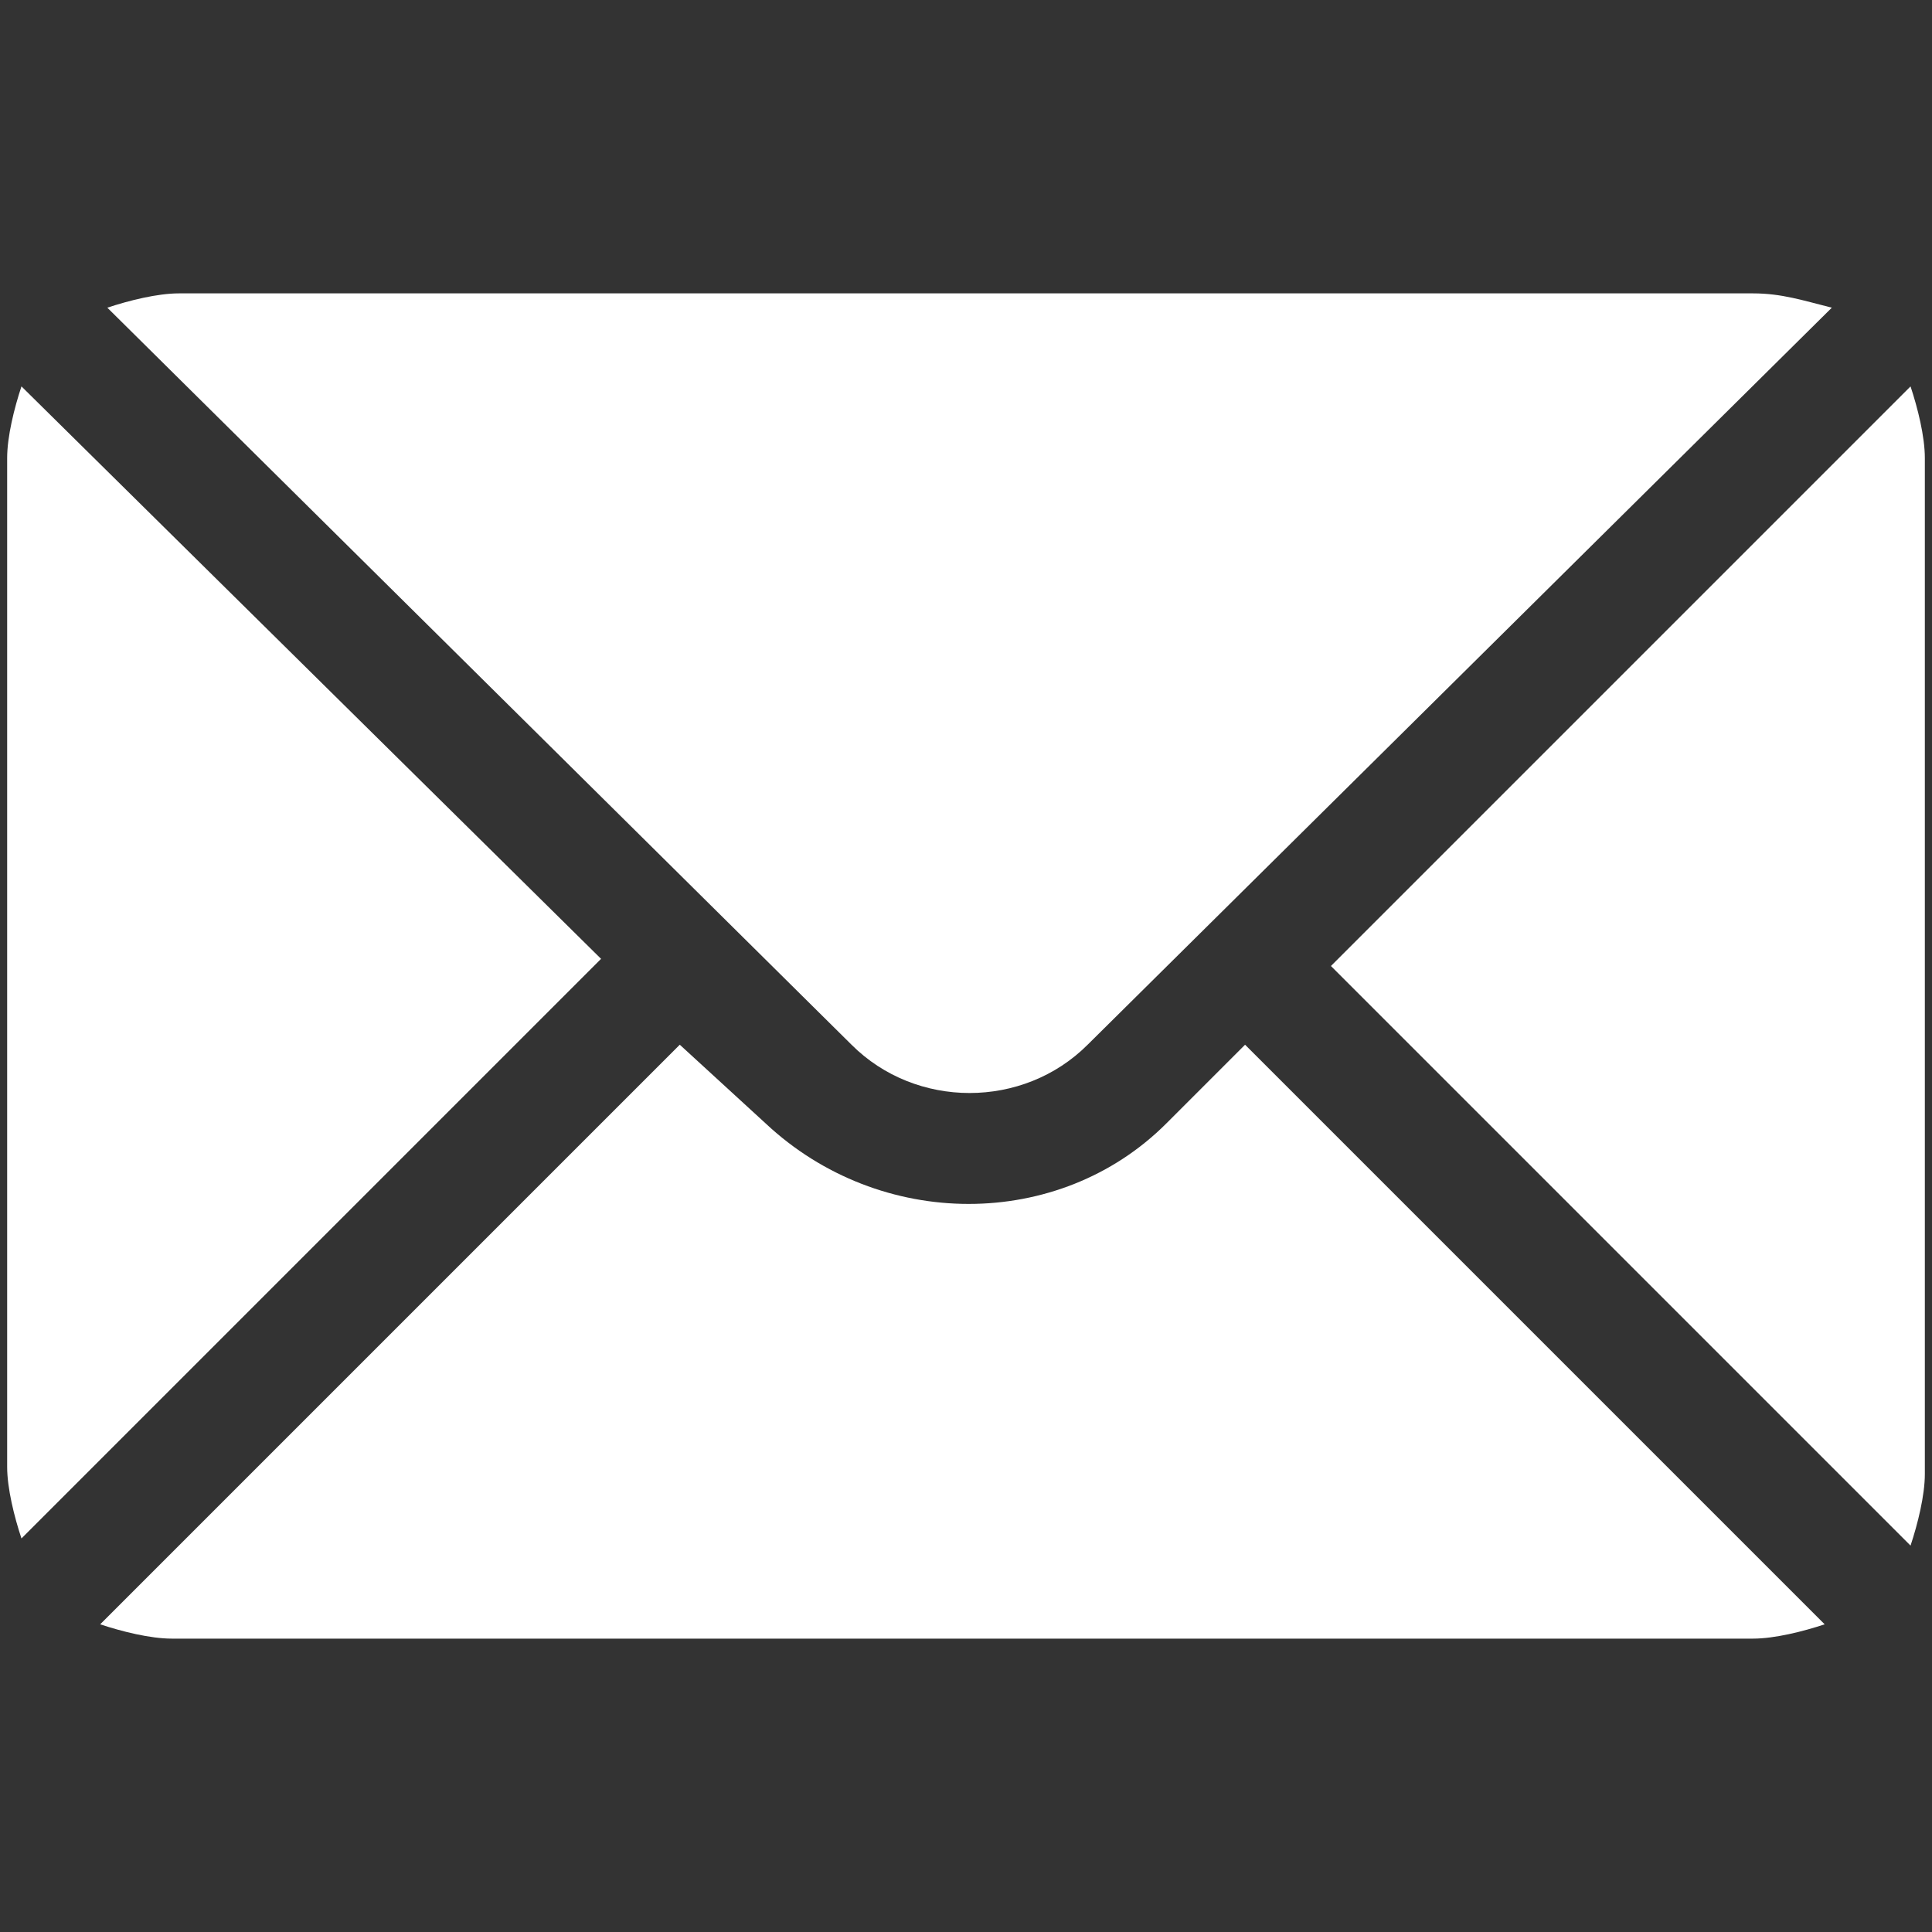
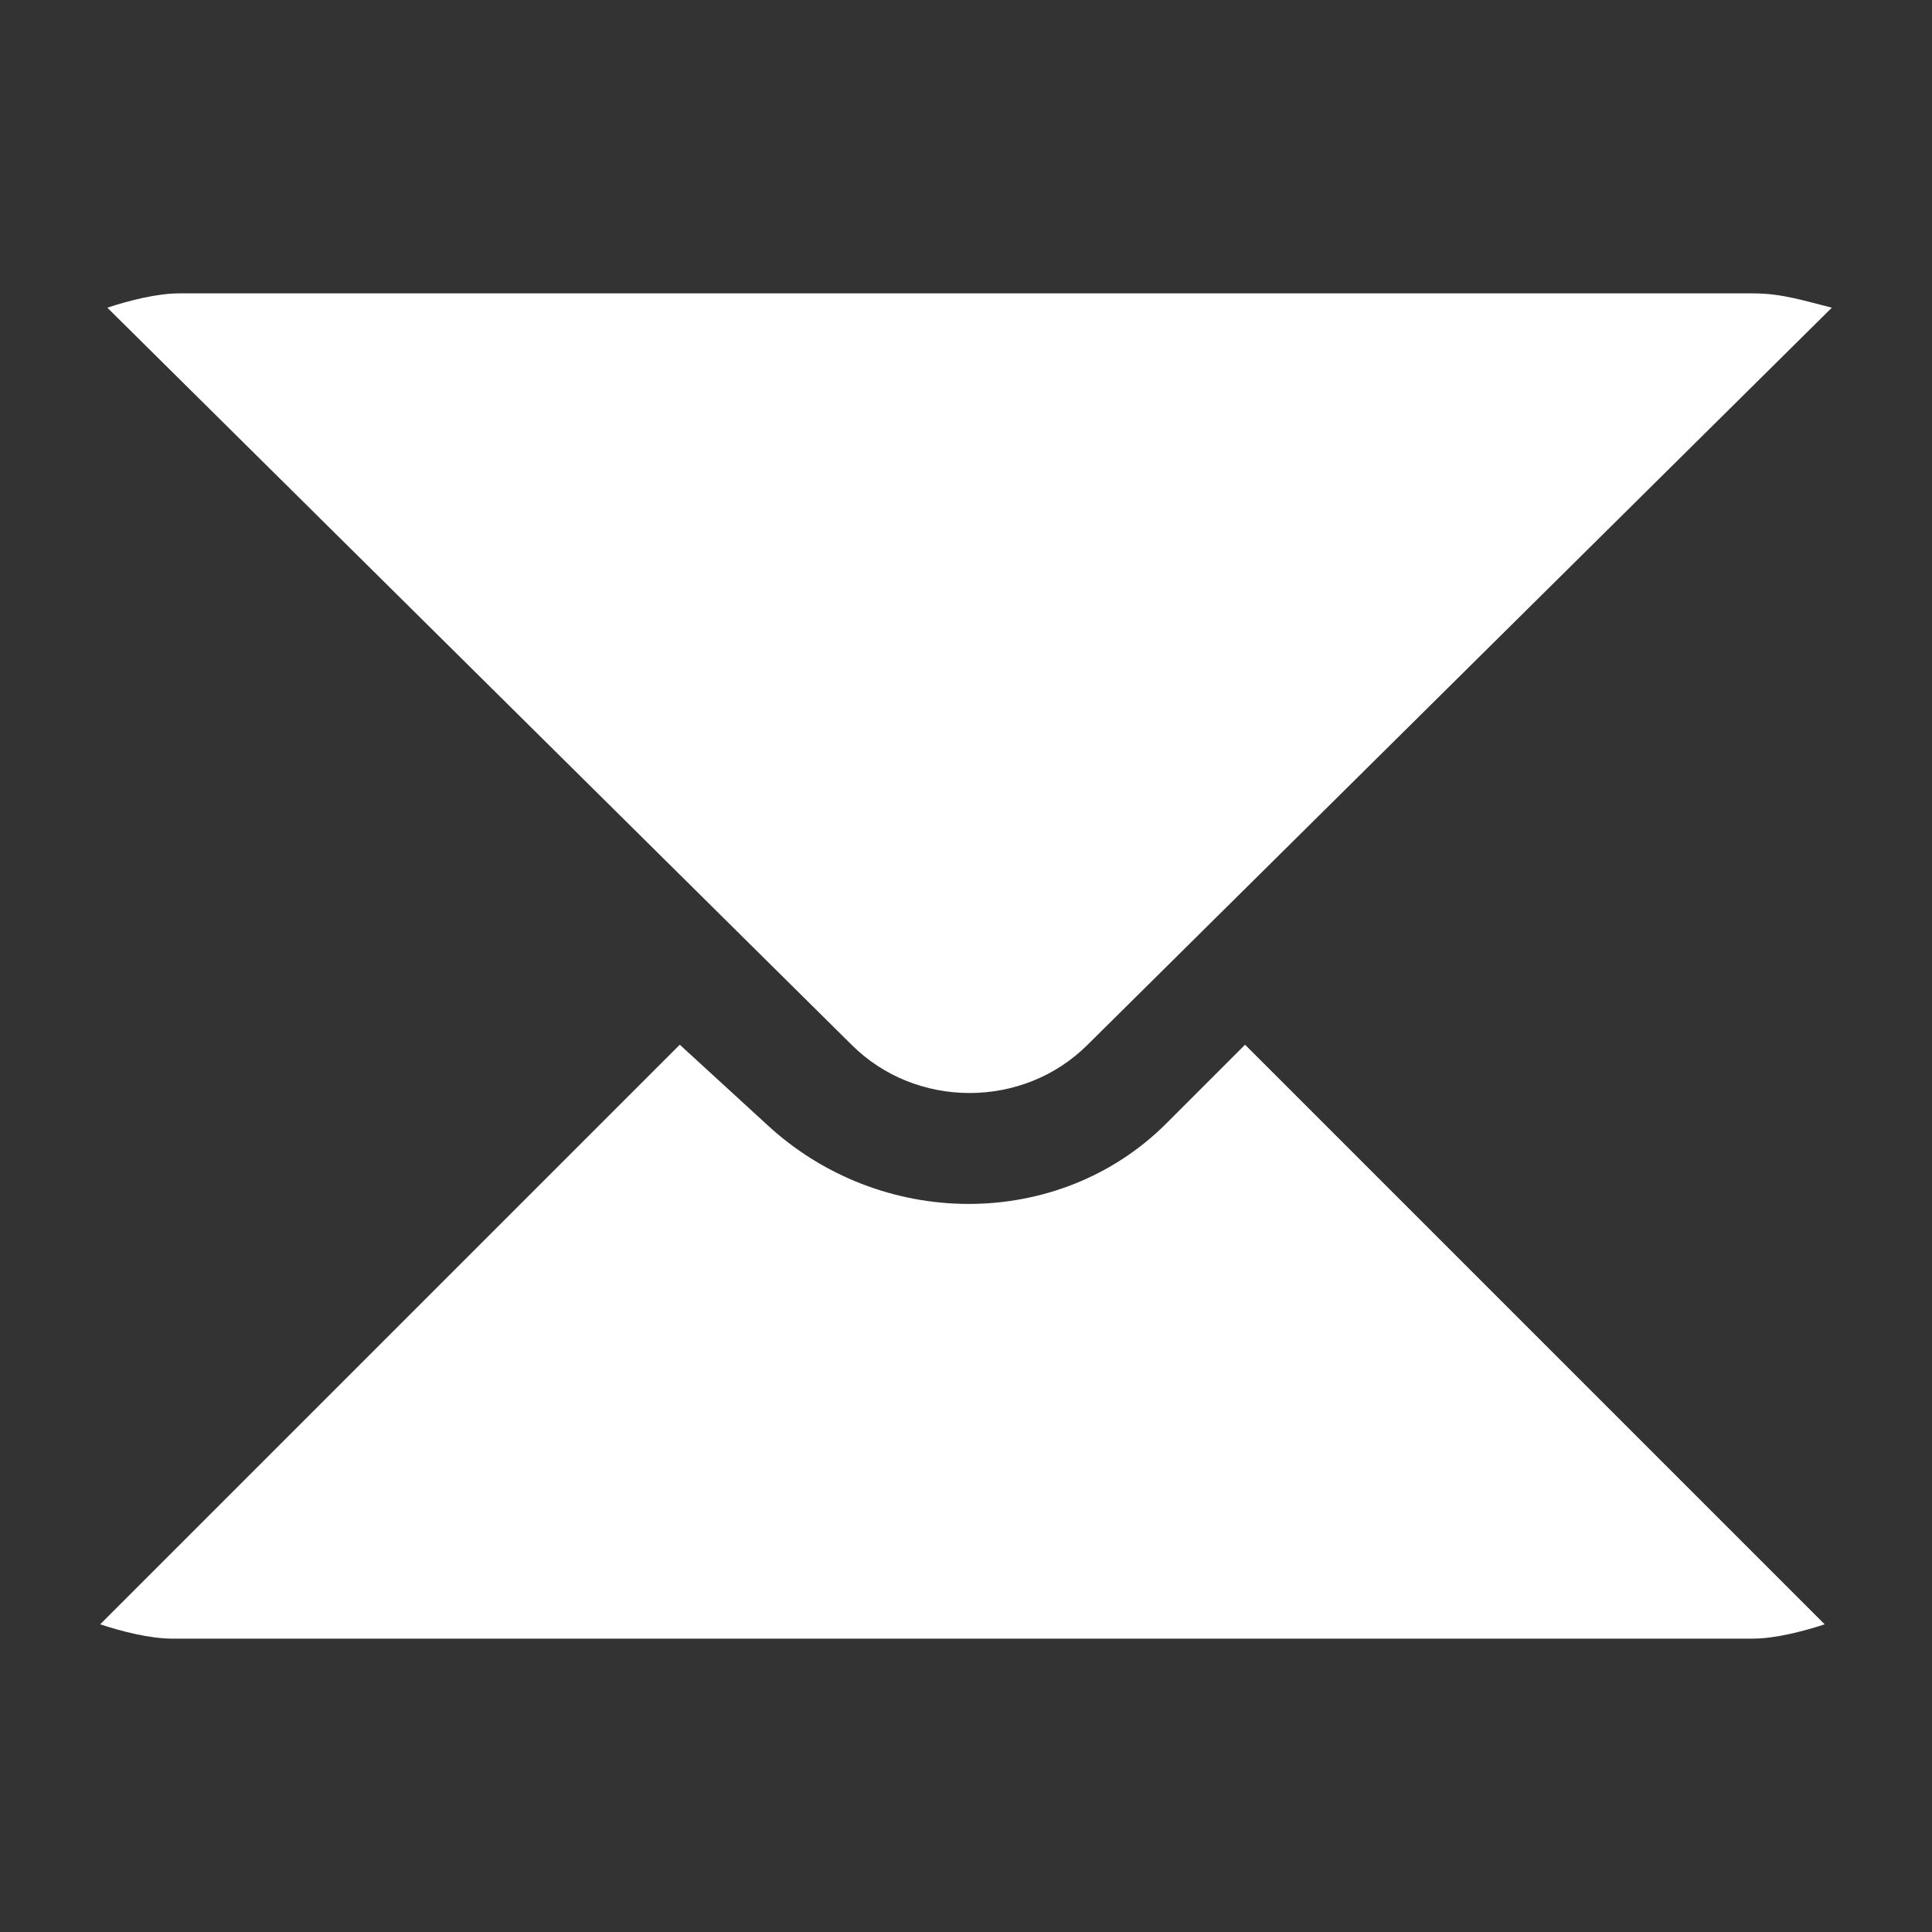
<svg xmlns="http://www.w3.org/2000/svg" width="917" height="917" viewBox="0 0 917 917" fill="none">
  <rect x="0" y="0" width="917" height="917" fill="#333333" stroke="none" />
-   <path d="M906.811 183.4L631.711 458.5L906.811 733.6C910.207 723.411 913.604 709.826 913.604 699.637V217.363C913.604 207.174 910.207 193.589 906.811 183.4Z" fill="white" />
  <path d="M832.092 139.248H84.907C74.718 139.248 61.133 142.644 50.944 146.041L404.159 495.859C434.726 526.426 485.67 526.426 516.237 495.859L869.452 146.041C855.867 142.644 845.678 139.248 832.092 139.248Z" fill="white" />
-   <path d="M10.189 183.4C6.793 193.589 3.396 207.174 3.396 217.363V696.241C3.396 706.43 6.793 720.015 10.189 730.204L285.289 455.104L10.189 183.4Z" fill="white" />
  <path d="M590.956 495.859L553.596 533.219C502.652 584.163 417.745 584.163 363.404 533.219L322.648 495.859L47.548 770.959C57.737 774.356 71.322 777.752 81.511 777.752H832.093C842.282 777.752 855.867 774.356 866.056 770.959L590.956 495.859Z" fill="white" />
</svg>